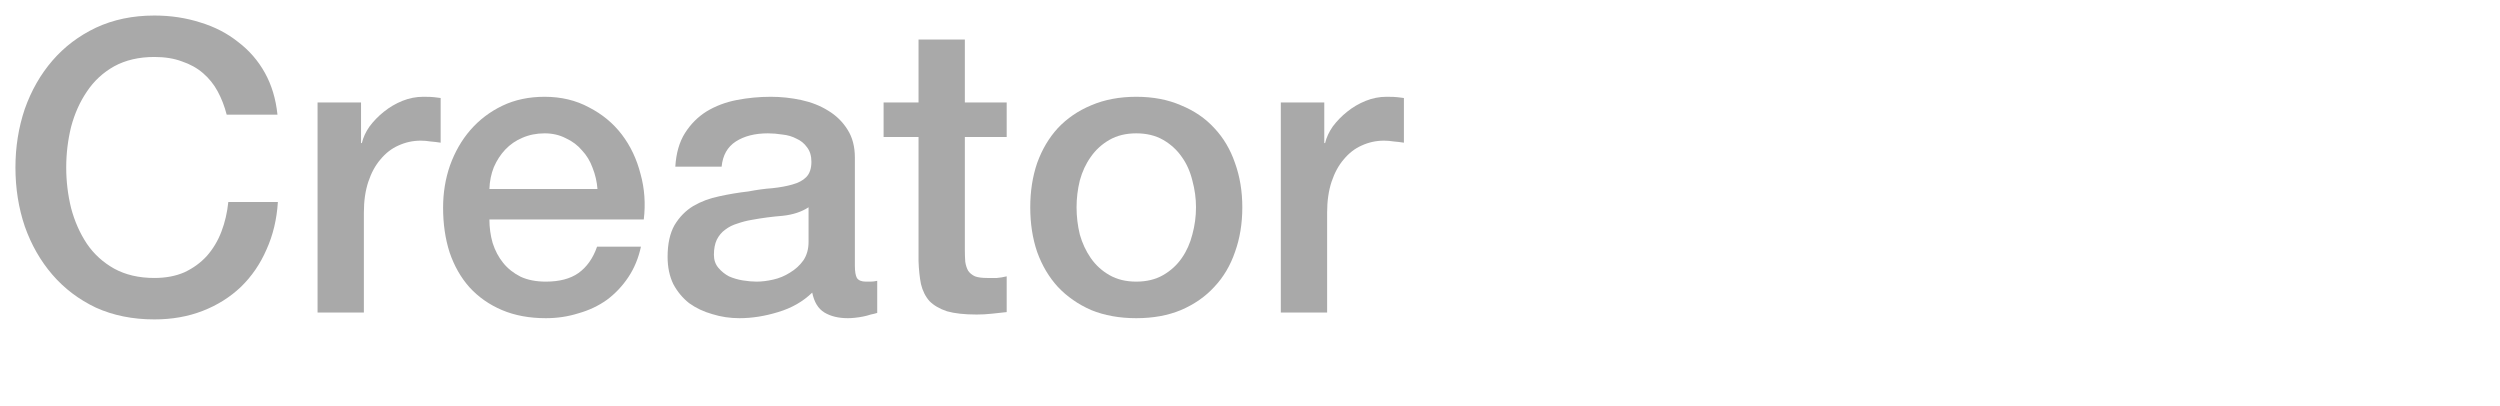
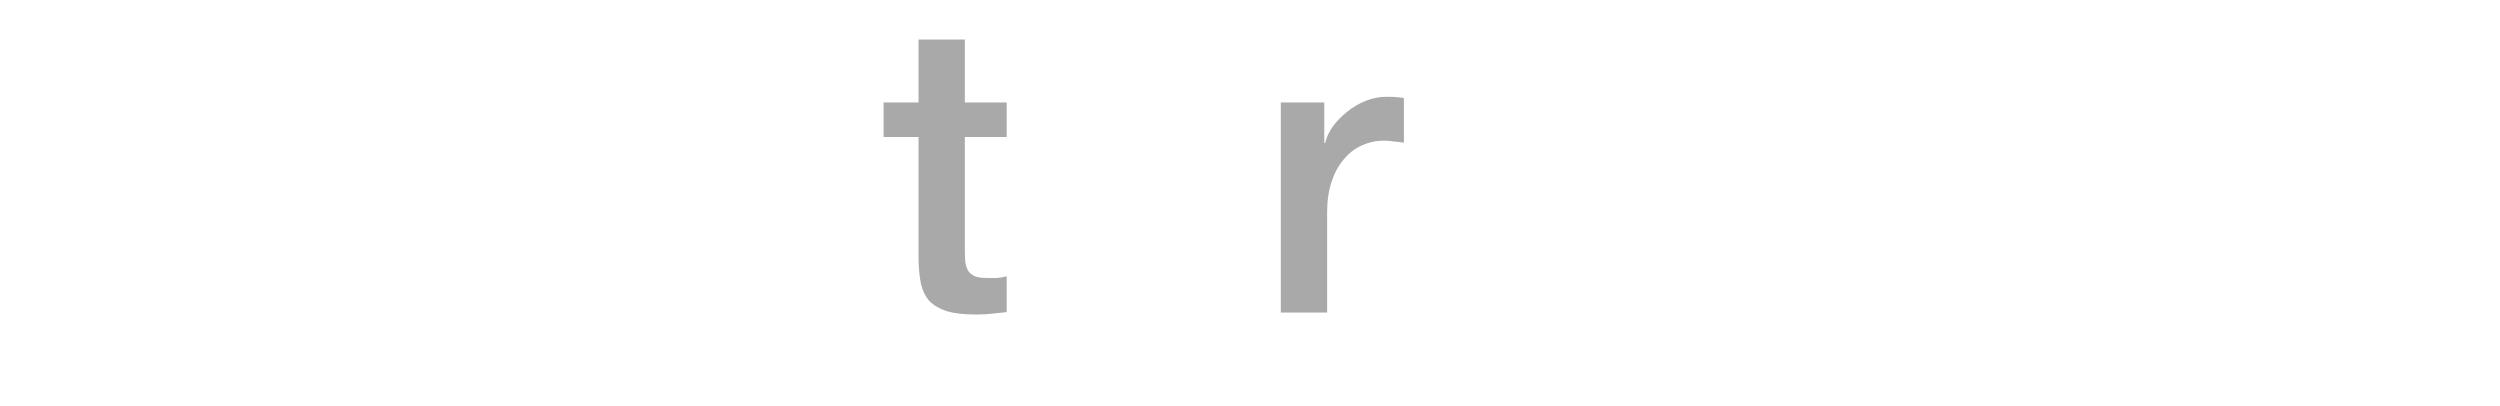
<svg xmlns="http://www.w3.org/2000/svg" width="80" height="13" viewBox="0 0 80 13" fill="none">
  <mask id="mask0_507_198" style="mask-type:alpha" maskUnits="userSpaceOnUse" x="0" y="0" width="80" height="13">
    <rect width="80" height="13" fill="#D9D9D9" />
  </mask>
  <g mask="url(#mask0_507_198)">
    <path d="M40.986 3.279H42.377V4.579H42.403C42.446 4.397 42.529 4.219 42.65 4.046C42.78 3.873 42.931 3.717 43.105 3.578C43.287 3.431 43.486 3.314 43.703 3.227C43.919 3.14 44.141 3.097 44.366 3.097C44.539 3.097 44.656 3.101 44.717 3.11C44.786 3.119 44.855 3.127 44.925 3.136V4.566C44.821 4.549 44.712 4.536 44.6 4.527C44.496 4.51 44.392 4.501 44.288 4.501C44.036 4.501 43.798 4.553 43.573 4.657C43.356 4.752 43.166 4.9 43.001 5.099C42.836 5.29 42.706 5.528 42.611 5.814C42.516 6.1 42.468 6.429 42.468 6.802V10H40.986V3.279Z" fill="#A9A9A9" />
-     <path d="M36.361 10.182C35.823 10.182 35.342 10.095 34.918 9.922C34.502 9.74 34.146 9.493 33.852 9.181C33.566 8.869 33.345 8.496 33.189 8.063C33.041 7.63 32.968 7.153 32.968 6.633C32.968 6.122 33.041 5.649 33.189 5.216C33.345 4.783 33.566 4.41 33.852 4.098C34.146 3.786 34.502 3.543 34.918 3.37C35.342 3.188 35.823 3.097 36.361 3.097C36.898 3.097 37.375 3.188 37.791 3.37C38.215 3.543 38.571 3.786 38.857 4.098C39.151 4.41 39.372 4.783 39.52 5.216C39.676 5.649 39.754 6.122 39.754 6.633C39.754 7.153 39.676 7.63 39.52 8.063C39.372 8.496 39.151 8.869 38.857 9.181C38.571 9.493 38.215 9.74 37.791 9.922C37.375 10.095 36.898 10.182 36.361 10.182ZM36.361 9.012C36.69 9.012 36.976 8.943 37.219 8.804C37.461 8.665 37.661 8.483 37.817 8.258C37.973 8.033 38.085 7.781 38.155 7.504C38.233 7.218 38.272 6.928 38.272 6.633C38.272 6.347 38.233 6.061 38.155 5.775C38.085 5.489 37.973 5.238 37.817 5.021C37.661 4.796 37.461 4.614 37.219 4.475C36.976 4.336 36.69 4.267 36.361 4.267C36.031 4.267 35.745 4.336 35.503 4.475C35.26 4.614 35.061 4.796 34.905 5.021C34.749 5.238 34.632 5.489 34.554 5.775C34.484 6.061 34.45 6.347 34.45 6.633C34.45 6.928 34.484 7.218 34.554 7.504C34.632 7.781 34.749 8.033 34.905 8.258C35.061 8.483 35.26 8.665 35.503 8.804C35.745 8.943 36.031 9.012 36.361 9.012Z" fill="#A9A9A9" />
    <path d="M28.275 3.279H29.393V1.264H30.875V3.279H32.214V4.384H30.875V7.972C30.875 8.128 30.879 8.262 30.888 8.375C30.905 8.488 30.936 8.583 30.979 8.661C31.031 8.739 31.105 8.8 31.2 8.843C31.295 8.878 31.425 8.895 31.59 8.895C31.694 8.895 31.798 8.895 31.902 8.895C32.006 8.886 32.11 8.869 32.214 8.843V9.987C32.049 10.004 31.889 10.022 31.733 10.039C31.577 10.056 31.417 10.065 31.252 10.065C30.862 10.065 30.546 10.03 30.303 9.961C30.069 9.883 29.883 9.775 29.744 9.636C29.614 9.489 29.523 9.307 29.471 9.09C29.428 8.873 29.402 8.626 29.393 8.349V4.384H28.275V3.279Z" fill="#A9A9A9" />
-     <path d="M27.356 8.505C27.356 8.687 27.378 8.817 27.421 8.895C27.473 8.973 27.569 9.012 27.707 9.012C27.751 9.012 27.803 9.012 27.863 9.012C27.924 9.012 27.993 9.003 28.071 8.986V10.013C28.019 10.03 27.95 10.048 27.863 10.065C27.785 10.091 27.703 10.113 27.616 10.13C27.53 10.147 27.443 10.16 27.356 10.169C27.27 10.178 27.196 10.182 27.135 10.182C26.832 10.182 26.581 10.121 26.381 10C26.182 9.879 26.052 9.666 25.991 9.363C25.697 9.649 25.333 9.857 24.899 9.987C24.475 10.117 24.063 10.182 23.664 10.182C23.361 10.182 23.071 10.139 22.793 10.052C22.516 9.974 22.269 9.857 22.052 9.701C21.844 9.536 21.675 9.333 21.545 9.09C21.424 8.839 21.363 8.548 21.363 8.219C21.363 7.803 21.437 7.465 21.584 7.205C21.74 6.945 21.94 6.741 22.182 6.594C22.434 6.447 22.711 6.343 23.014 6.282C23.326 6.213 23.638 6.161 23.95 6.126C24.219 6.074 24.475 6.039 24.717 6.022C24.96 5.996 25.172 5.957 25.354 5.905C25.545 5.853 25.692 5.775 25.796 5.671C25.909 5.558 25.965 5.394 25.965 5.177C25.965 4.986 25.918 4.83 25.822 4.709C25.736 4.588 25.623 4.497 25.484 4.436C25.354 4.367 25.207 4.323 25.042 4.306C24.878 4.28 24.722 4.267 24.574 4.267C24.158 4.267 23.816 4.354 23.547 4.527C23.279 4.7 23.127 4.969 23.092 5.333H21.61C21.636 4.9 21.74 4.54 21.922 4.254C22.104 3.968 22.334 3.738 22.611 3.565C22.897 3.392 23.218 3.27 23.573 3.201C23.929 3.132 24.293 3.097 24.665 3.097C24.995 3.097 25.32 3.132 25.64 3.201C25.961 3.27 26.247 3.383 26.498 3.539C26.758 3.695 26.966 3.899 27.122 4.15C27.278 4.393 27.356 4.692 27.356 5.047V8.505ZM25.874 6.633C25.649 6.78 25.372 6.871 25.042 6.906C24.713 6.932 24.384 6.975 24.054 7.036C23.898 7.062 23.747 7.101 23.599 7.153C23.452 7.196 23.322 7.261 23.209 7.348C23.097 7.426 23.006 7.534 22.936 7.673C22.876 7.803 22.845 7.963 22.845 8.154C22.845 8.319 22.893 8.457 22.988 8.57C23.084 8.683 23.196 8.774 23.326 8.843C23.465 8.904 23.612 8.947 23.768 8.973C23.933 8.999 24.08 9.012 24.21 9.012C24.375 9.012 24.553 8.99 24.743 8.947C24.934 8.904 25.112 8.83 25.276 8.726C25.45 8.622 25.593 8.492 25.705 8.336C25.818 8.171 25.874 7.972 25.874 7.738V6.633Z" fill="#A9A9A9" />
-     <path d="M19.119 6.048C19.101 5.814 19.049 5.589 18.963 5.372C18.885 5.155 18.772 4.969 18.625 4.813C18.486 4.648 18.313 4.518 18.105 4.423C17.905 4.319 17.68 4.267 17.429 4.267C17.169 4.267 16.93 4.315 16.714 4.41C16.506 4.497 16.324 4.622 16.168 4.787C16.02 4.943 15.899 5.129 15.804 5.346C15.717 5.563 15.669 5.797 15.661 6.048H19.119ZM15.661 7.023C15.661 7.283 15.695 7.534 15.765 7.777C15.843 8.02 15.955 8.232 16.103 8.414C16.25 8.596 16.436 8.743 16.662 8.856C16.887 8.96 17.156 9.012 17.468 9.012C17.901 9.012 18.248 8.921 18.508 8.739C18.776 8.548 18.976 8.267 19.106 7.894H20.51C20.432 8.258 20.297 8.583 20.107 8.869C19.916 9.155 19.686 9.398 19.418 9.597C19.149 9.788 18.846 9.931 18.508 10.026C18.178 10.13 17.832 10.182 17.468 10.182C16.939 10.182 16.471 10.095 16.064 9.922C15.656 9.749 15.31 9.506 15.024 9.194C14.746 8.882 14.534 8.509 14.387 8.076C14.248 7.643 14.179 7.166 14.179 6.646C14.179 6.169 14.252 5.719 14.4 5.294C14.556 4.861 14.772 4.484 15.05 4.163C15.336 3.834 15.678 3.574 16.077 3.383C16.475 3.192 16.926 3.097 17.429 3.097C17.957 3.097 18.43 3.21 18.846 3.435C19.27 3.652 19.621 3.942 19.899 4.306C20.176 4.67 20.375 5.09 20.497 5.567C20.627 6.035 20.661 6.52 20.601 7.023H15.661Z" fill="#A9A9A9" />
-     <path d="M10.162 3.279H11.553V4.579H11.579C11.622 4.397 11.704 4.219 11.826 4.046C11.956 3.873 12.107 3.717 12.281 3.578C12.463 3.431 12.662 3.314 12.879 3.227C13.095 3.14 13.316 3.097 13.542 3.097C13.715 3.097 13.832 3.101 13.893 3.11C13.962 3.119 14.031 3.127 14.101 3.136V4.566C13.997 4.549 13.888 4.536 13.776 4.527C13.672 4.51 13.568 4.501 13.464 4.501C13.212 4.501 12.974 4.553 12.749 4.657C12.532 4.752 12.341 4.9 12.177 5.099C12.012 5.29 11.882 5.528 11.787 5.814C11.691 6.1 11.644 6.429 11.644 6.802V10H10.162V3.279Z" fill="#A9A9A9" />
-     <path d="M7.254 3.669C7.185 3.4 7.089 3.153 6.968 2.928C6.847 2.703 6.691 2.508 6.5 2.343C6.309 2.178 6.084 2.053 5.824 1.966C5.573 1.871 5.278 1.823 4.94 1.823C4.446 1.823 4.017 1.923 3.653 2.122C3.298 2.321 3.007 2.59 2.782 2.928C2.557 3.257 2.388 3.634 2.275 4.059C2.171 4.484 2.119 4.917 2.119 5.359C2.119 5.801 2.171 6.234 2.275 6.659C2.388 7.084 2.557 7.465 2.782 7.803C3.007 8.132 3.298 8.397 3.653 8.596C4.017 8.795 4.446 8.895 4.94 8.895C5.304 8.895 5.625 8.834 5.902 8.713C6.179 8.583 6.418 8.41 6.617 8.193C6.816 7.968 6.972 7.708 7.085 7.413C7.198 7.118 7.271 6.802 7.306 6.464H8.892C8.857 7.019 8.736 7.526 8.528 7.985C8.329 8.444 8.056 8.843 7.709 9.181C7.362 9.51 6.955 9.766 6.487 9.948C6.019 10.13 5.503 10.221 4.94 10.221C4.247 10.221 3.623 10.095 3.068 9.844C2.522 9.584 2.058 9.233 1.677 8.791C1.296 8.349 1.001 7.833 0.793 7.244C0.594 6.655 0.494 6.026 0.494 5.359C0.494 4.7 0.594 4.076 0.793 3.487C1.001 2.898 1.296 2.382 1.677 1.94C2.058 1.498 2.522 1.147 3.068 0.887C3.623 0.627 4.247 0.497 4.94 0.497C5.46 0.497 5.95 0.571 6.409 0.718C6.868 0.857 7.271 1.065 7.618 1.342C7.973 1.611 8.259 1.94 8.476 2.33C8.693 2.72 8.827 3.166 8.879 3.669H7.254Z" fill="#A9A9A9" />
  </g>
</svg>